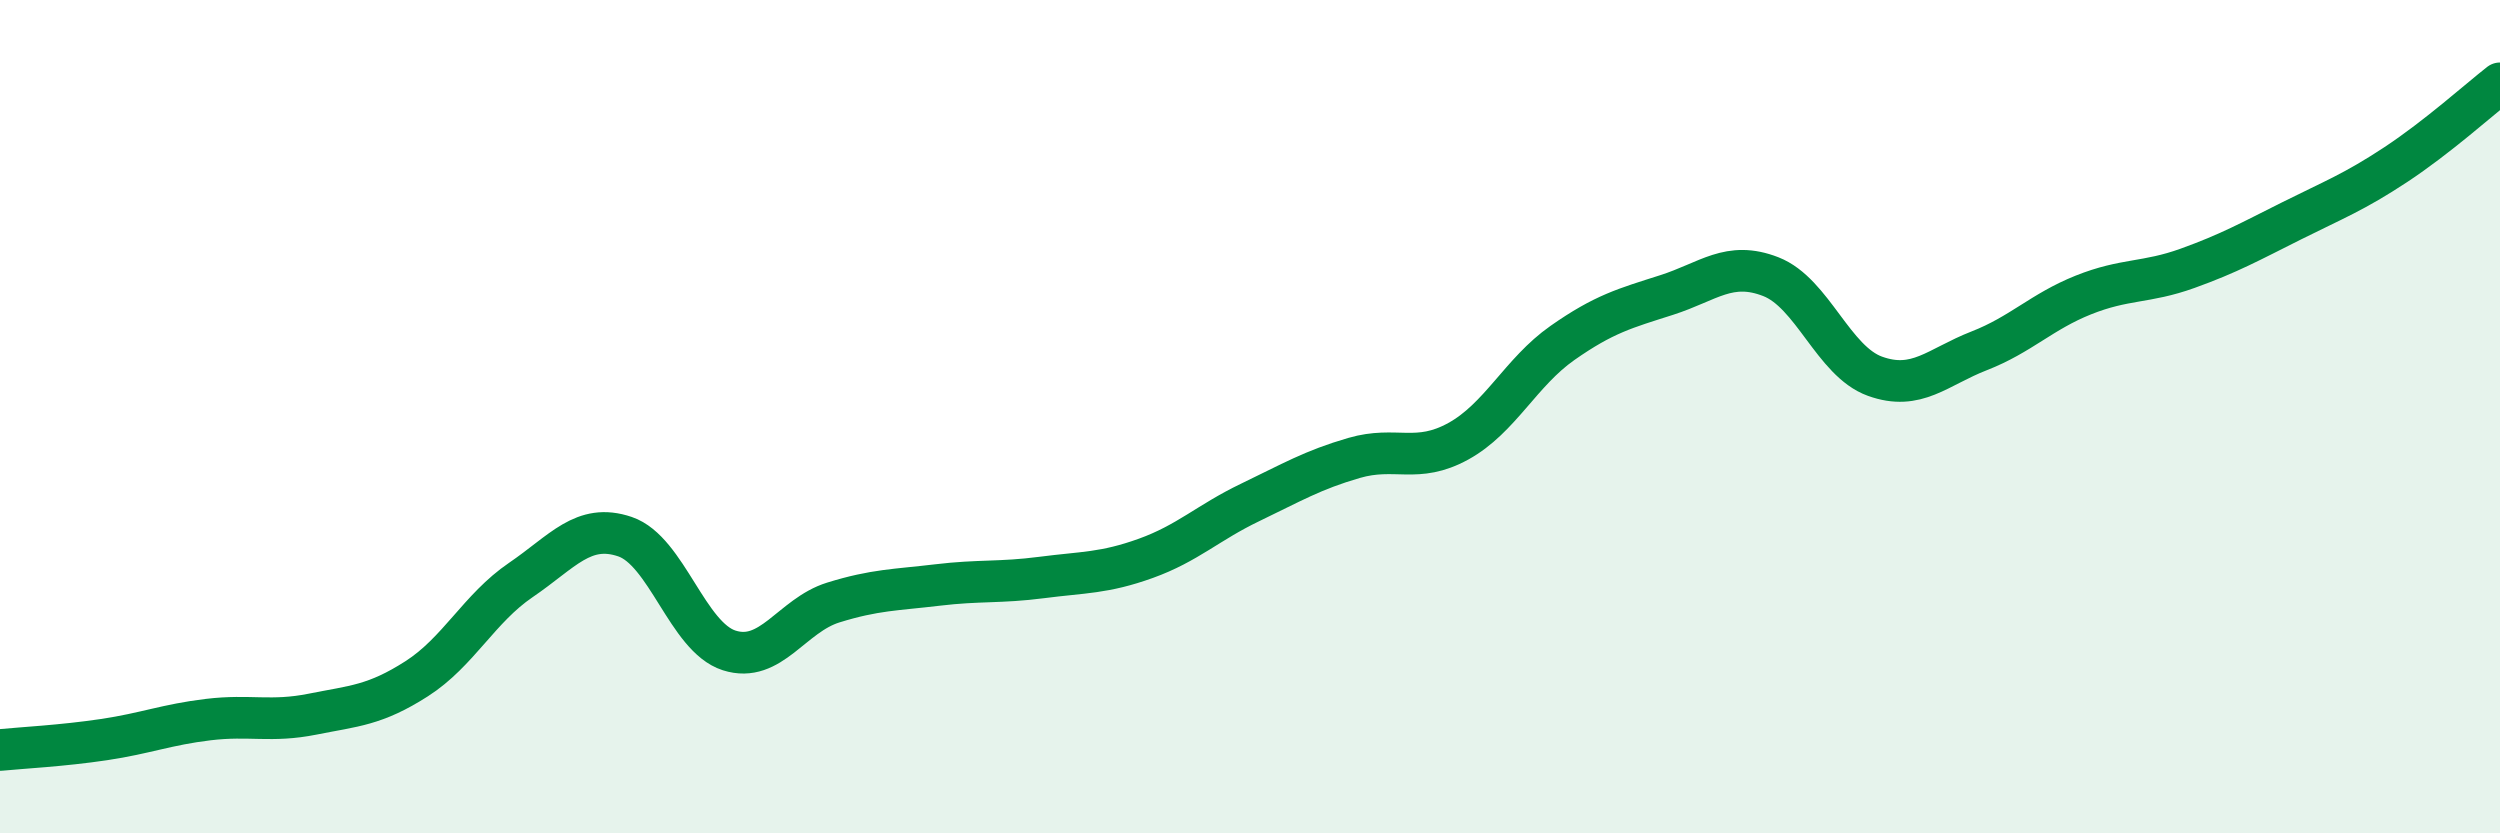
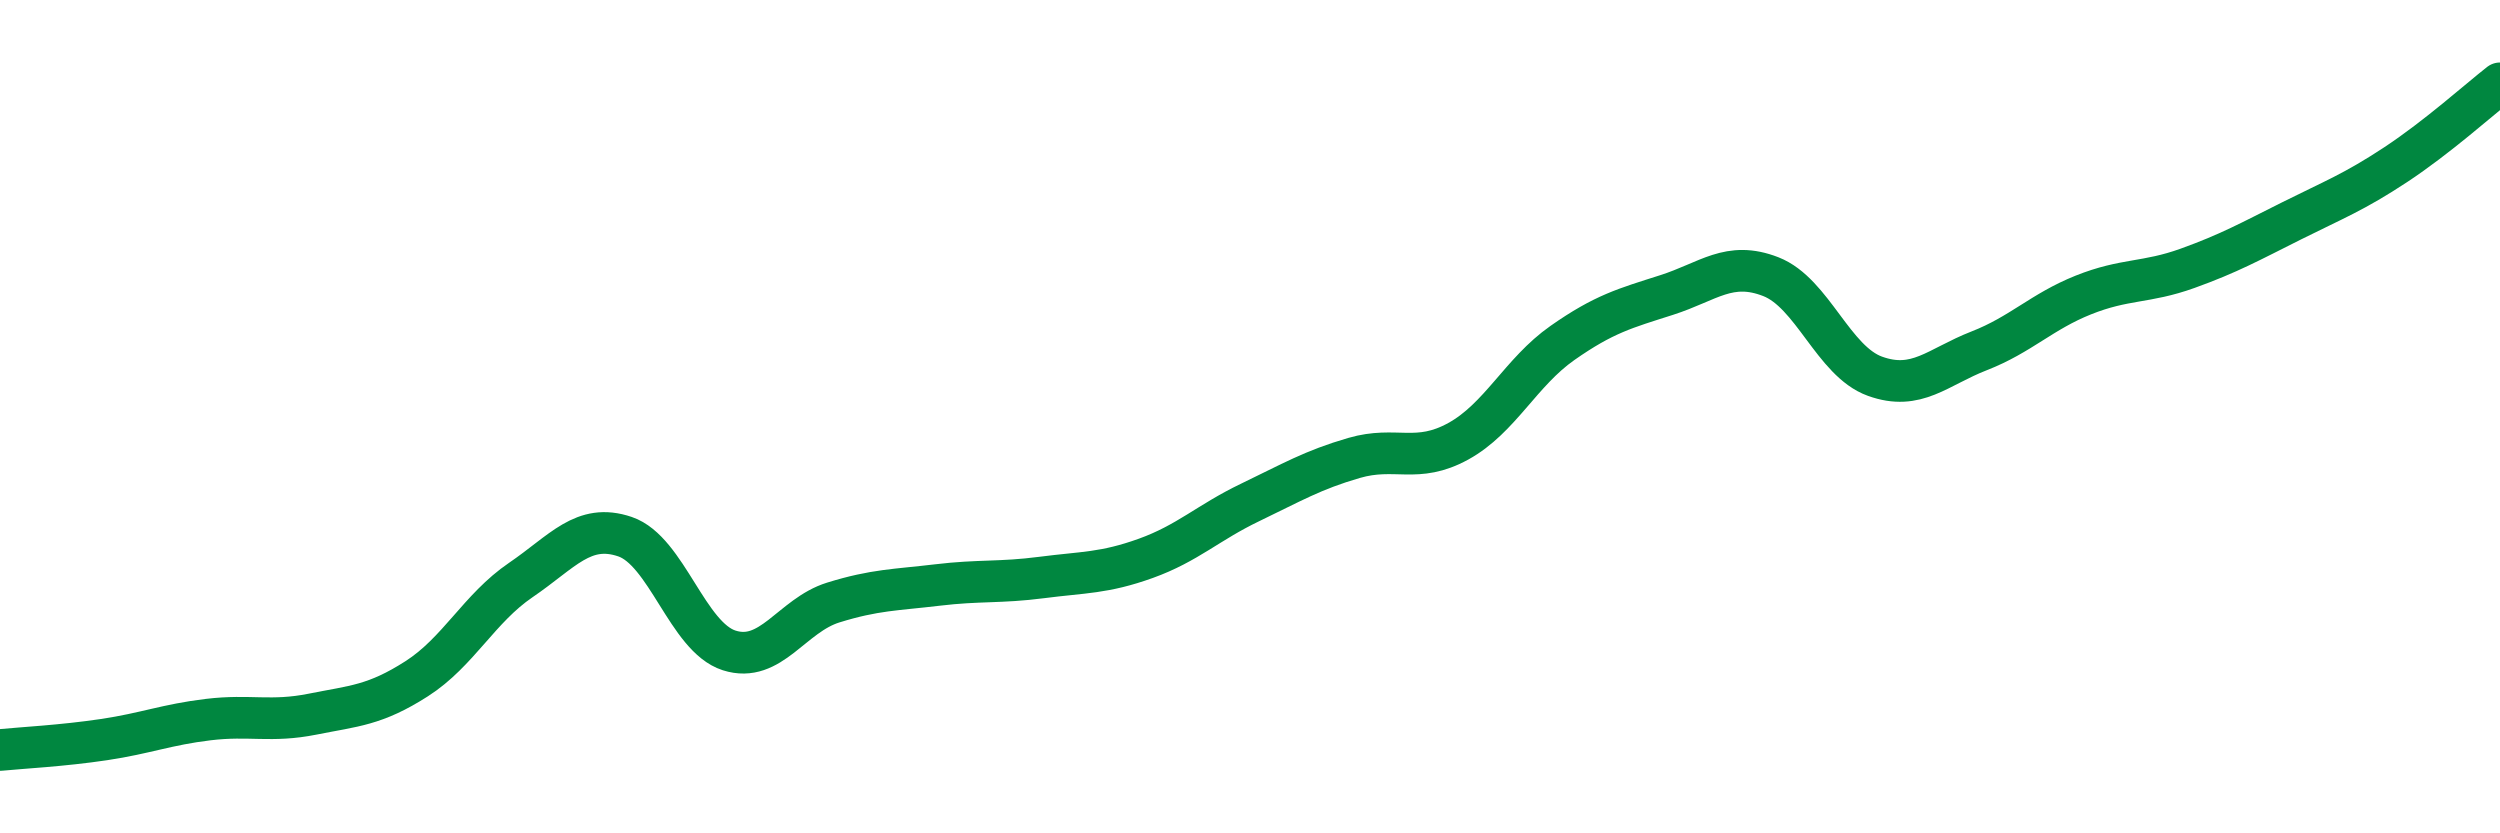
<svg xmlns="http://www.w3.org/2000/svg" width="60" height="20" viewBox="0 0 60 20">
-   <path d="M 0,18 C 0.5,17.95 1.5,17.9 2.5,17.75 C 3.5,17.6 4,17.39 5,17.27 C 6,17.15 6.5,17.34 7.5,17.14 C 8.5,16.94 9,16.93 10,16.29 C 11,15.65 11.5,14.6 12.5,13.92 C 13.5,13.24 14,12.54 15,12.88 C 16,13.22 16.5,15.29 17.5,15.61 C 18.5,15.93 19,14.77 20,14.46 C 21,14.15 21.5,14.16 22.5,14.04 C 23.5,13.92 24,13.99 25,13.86 C 26,13.73 26.5,13.76 27.5,13.4 C 28.5,13.04 29,12.54 30,12.06 C 31,11.58 31.5,11.28 32.5,10.99 C 33.5,10.7 34,11.14 35,10.59 C 36,10.04 36.5,8.93 37.5,8.23 C 38.5,7.53 39,7.4 40,7.08 C 41,6.76 41.5,6.25 42.5,6.64 C 43.5,7.03 44,8.67 45,9.03 C 46,9.39 46.5,8.81 47.5,8.42 C 48.5,8.03 49,7.48 50,7.08 C 51,6.68 51.5,6.8 52.5,6.44 C 53.5,6.08 54,5.8 55,5.3 C 56,4.8 56.5,4.61 57.5,3.95 C 58.5,3.29 59.5,2.39 60,2L60 20L0 20Z" fill="#008740" opacity="0.1" stroke-linecap="round" stroke-linejoin="round" />
  <path d="M 0,18 C 0.5,17.95 1.5,17.9 2.5,17.75 C 3.5,17.6 4,17.39 5,17.27 C 6,17.15 6.5,17.34 7.5,17.14 C 8.5,16.94 9,16.93 10,16.29 C 11,15.65 11.5,14.6 12.5,13.92 C 13.5,13.24 14,12.54 15,12.88 C 16,13.22 16.5,15.29 17.5,15.61 C 18.5,15.93 19,14.77 20,14.46 C 21,14.15 21.5,14.16 22.5,14.04 C 23.5,13.92 24,13.99 25,13.86 C 26,13.73 26.5,13.76 27.5,13.4 C 28.5,13.04 29,12.54 30,12.06 C 31,11.58 31.5,11.28 32.5,10.99 C 33.5,10.7 34,11.14 35,10.59 C 36,10.04 36.5,8.93 37.5,8.23 C 38.5,7.53 39,7.4 40,7.08 C 41,6.76 41.5,6.25 42.5,6.64 C 43.5,7.03 44,8.67 45,9.03 C 46,9.39 46.5,8.81 47.5,8.42 C 48.5,8.03 49,7.48 50,7.08 C 51,6.68 51.5,6.8 52.5,6.44 C 53.5,6.08 54,5.8 55,5.3 C 56,4.8 56.5,4.61 57.5,3.95 C 58.5,3.29 59.5,2.39 60,2" stroke="#008740" stroke-width="1" fill="none" stroke-linecap="round" stroke-linejoin="round" />
</svg>